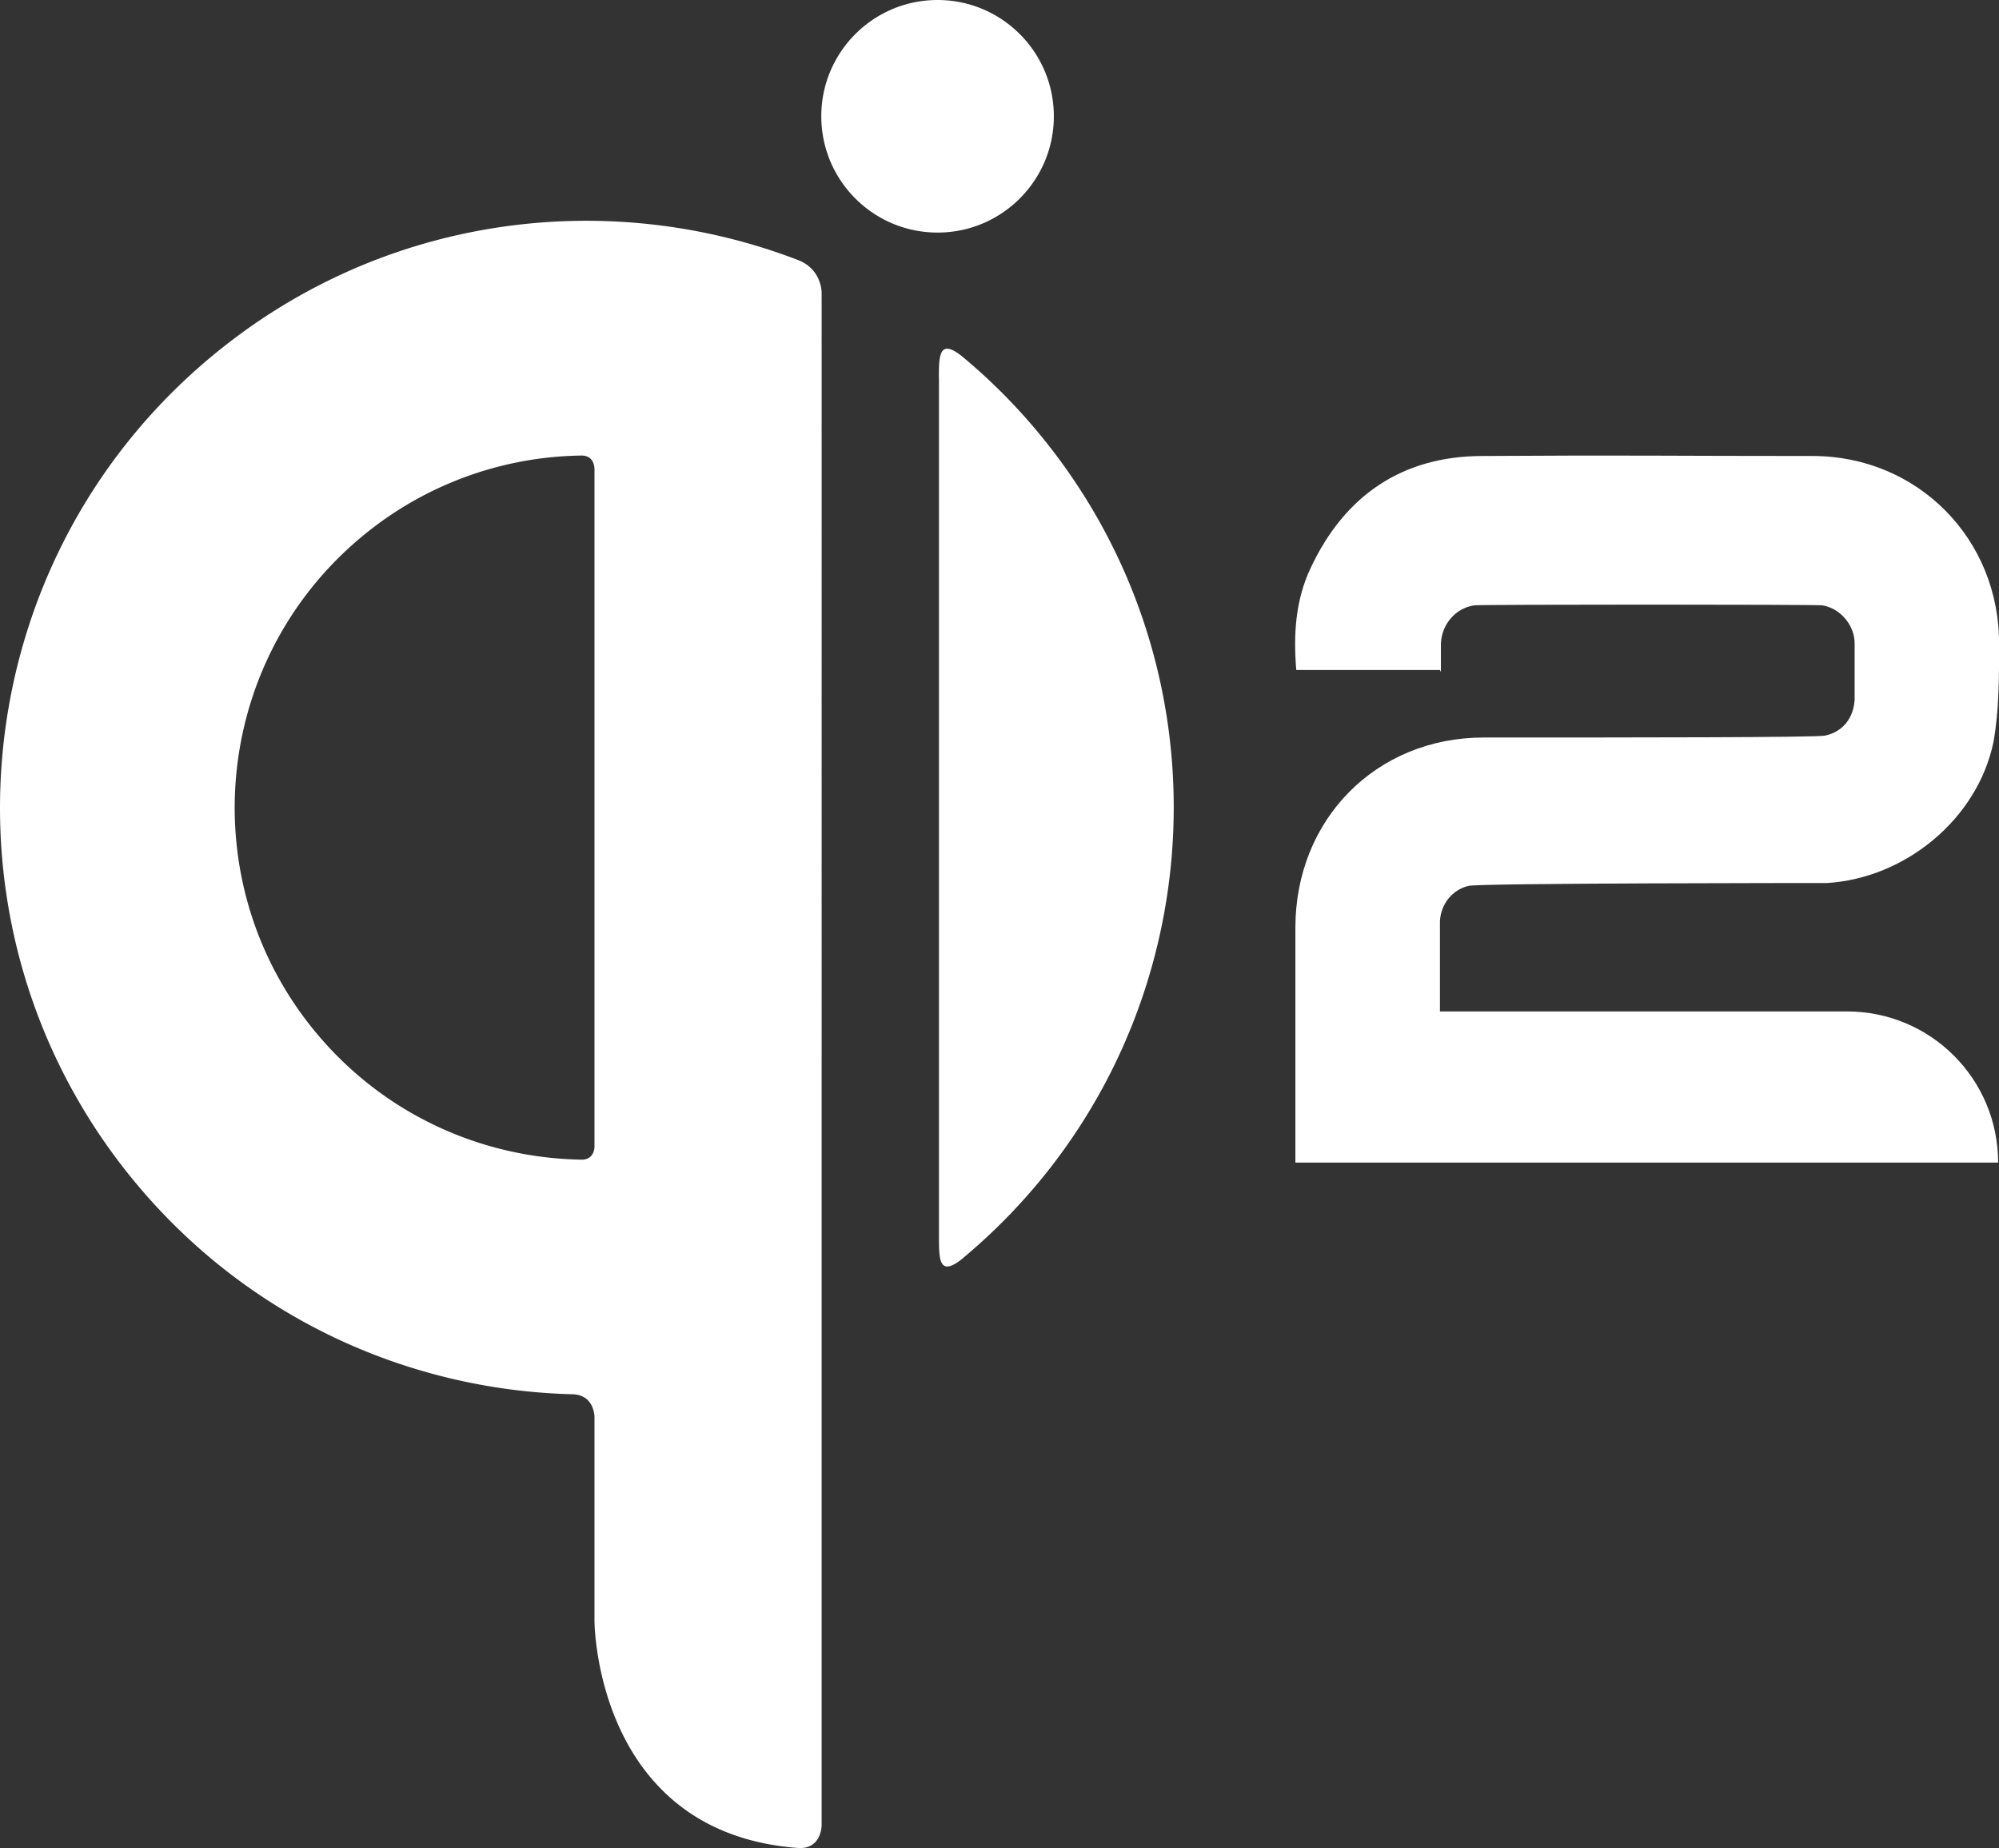
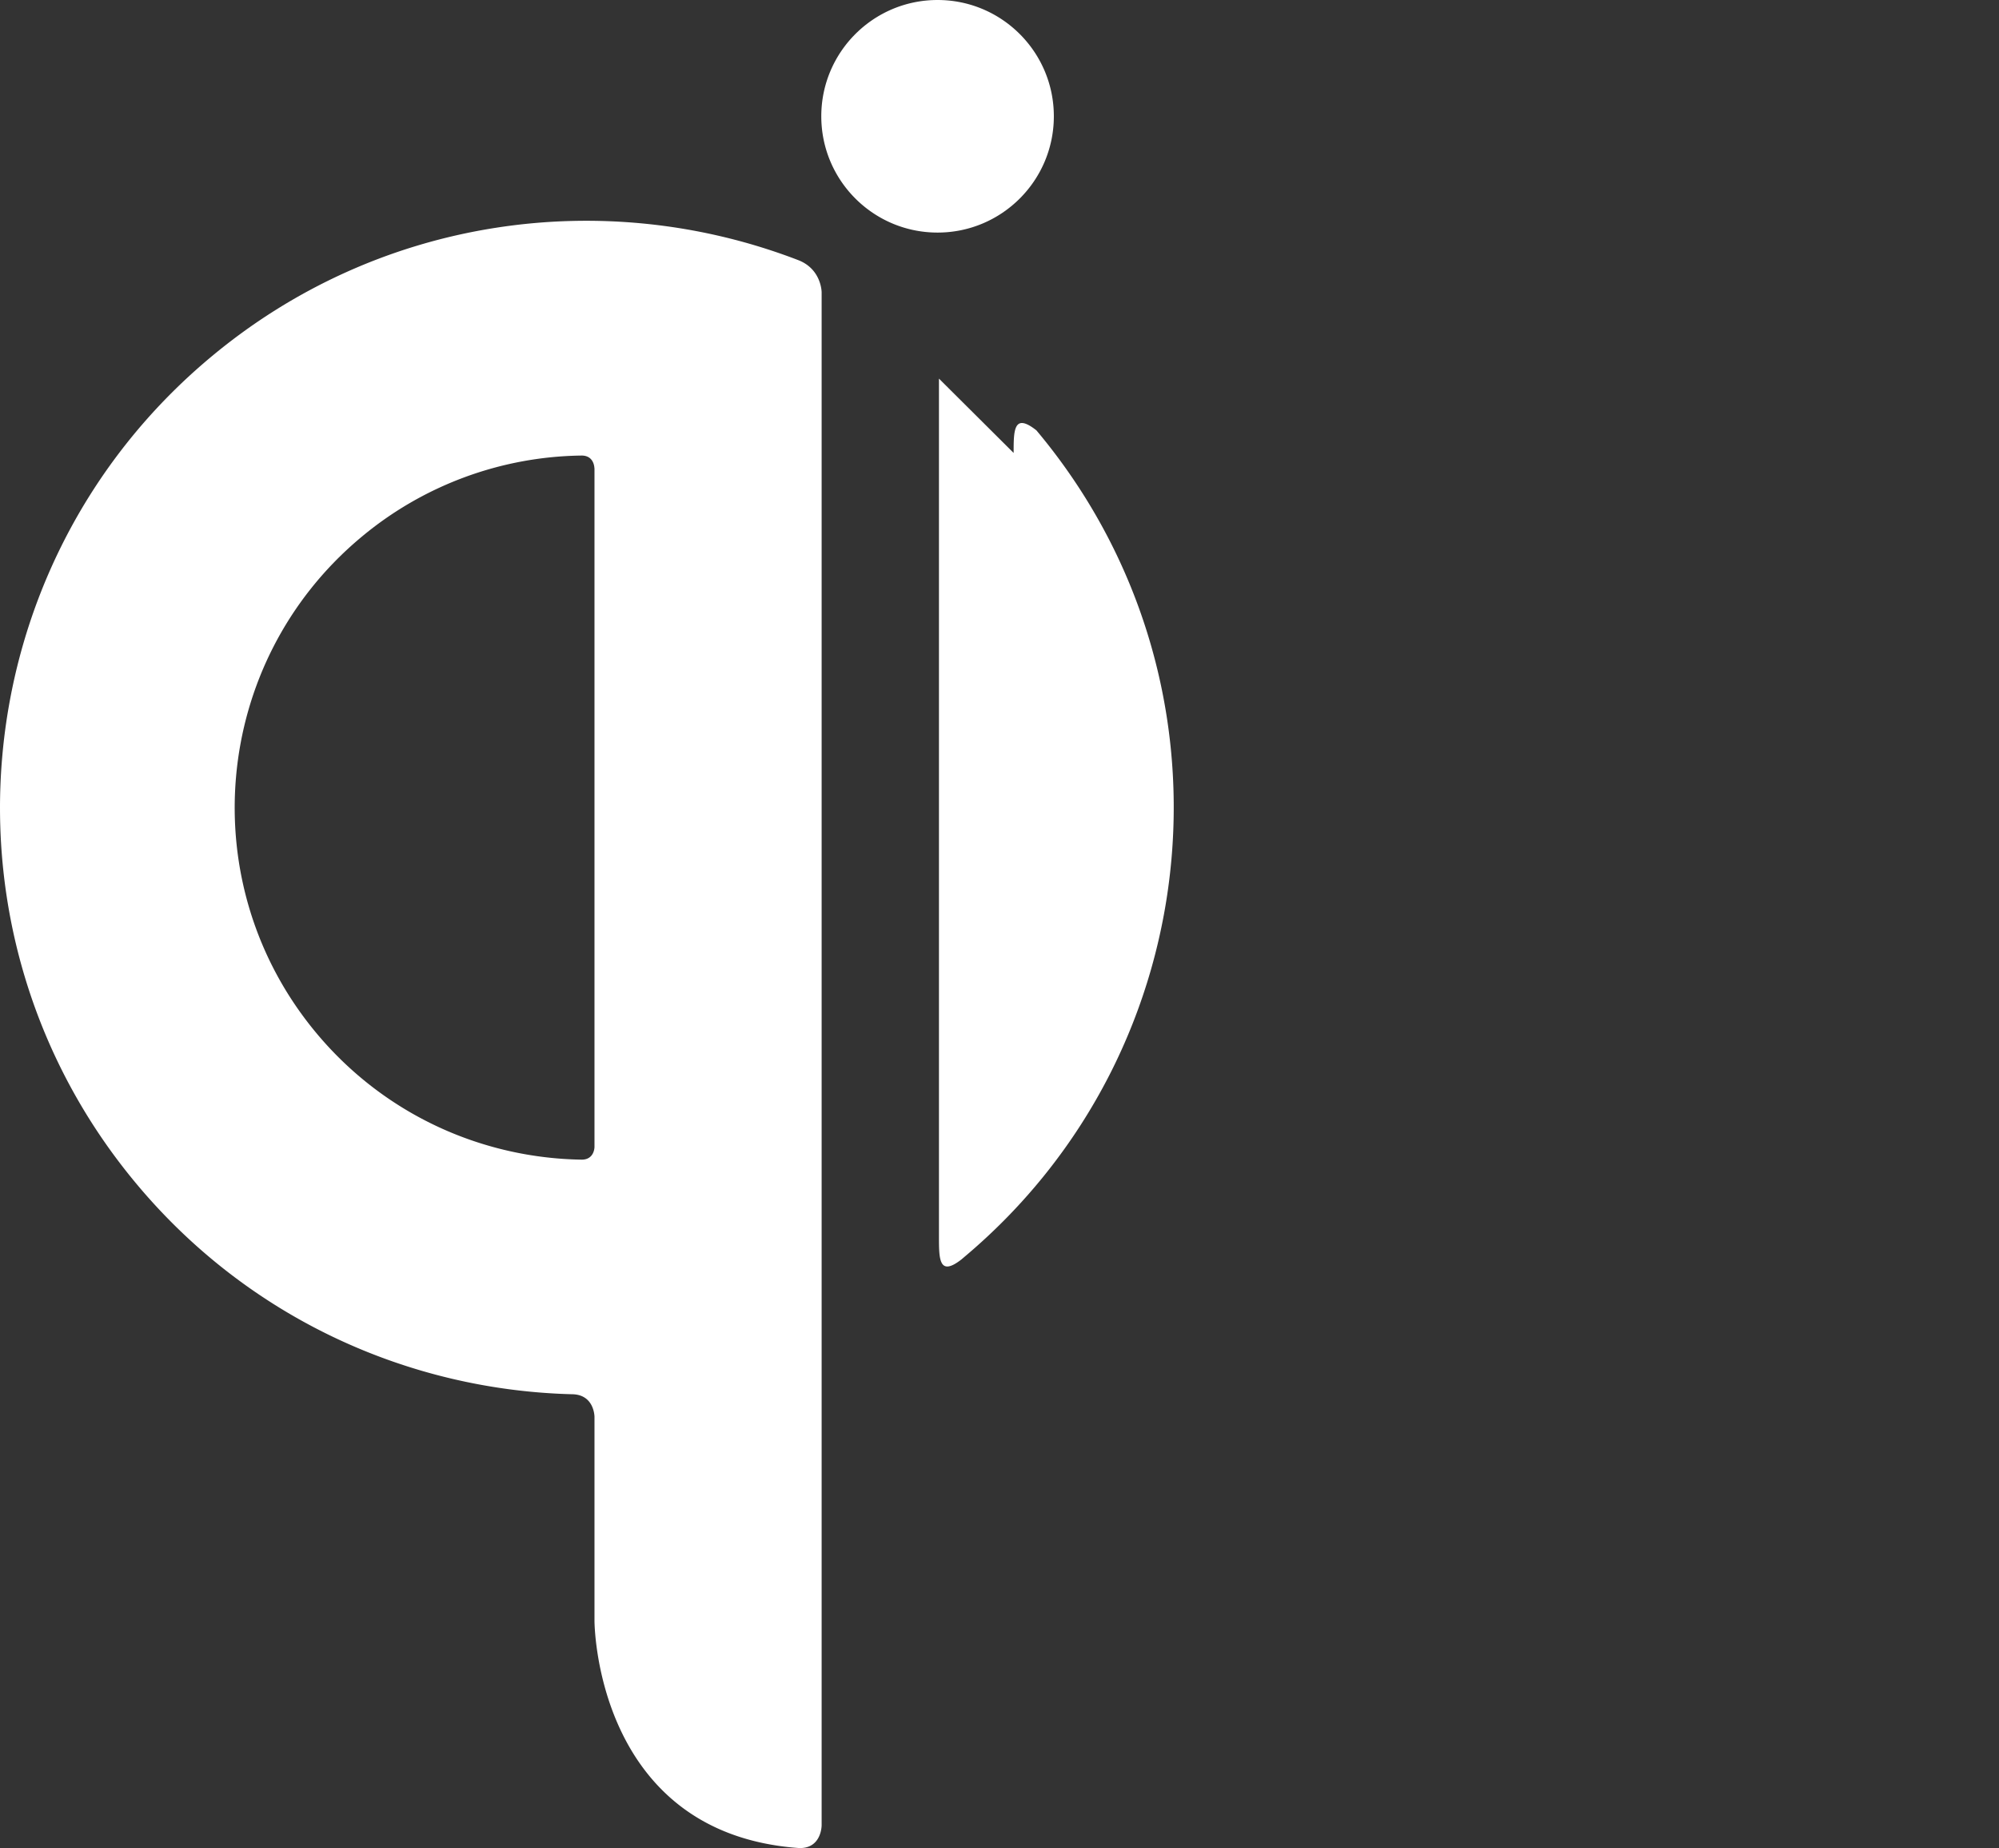
<svg xmlns="http://www.w3.org/2000/svg" id="_レイヤー_2" viewBox="0 0 229.16 211.84">
  <rect x="0" y="0" width="229.16" height="211.84" fill="#333333" stroke="none" />
  <defs>
    <style>.cls-1{fill:#fff;stroke-width:0}</style>
  </defs>
  <g id="_デザイン">
-     <path class="cls-1" d="M68.15 162.41v23.38s0 24.37 23.44 26.05c2.6.09 2.6-2.6 2.6-2.6V33.51s0-2.6-2.6-3.66c-22.12-8.55-48.1-5.14-67.55 11.19-28.47 23.88-32.18 66.32-8.3 94.78 12.89 15.37 31.2 23.51 49.79 24 2.62 0 2.62 2.59 2.62 2.59zm0-108.74v77.81s0 1.45-1.46 1.45c-11.31-.17-22.49-5.06-30.34-14.41-14.33-17.08-12.1-42.54 4.97-56.87a40.134 40.134 0 0125.36-9.43c1.46 0 1.46 1.45 1.46 1.45zm39.49-10.27v98.34c0 2.59 0 4.65 2.6 2.61.09-.08.19-.16.28-.24 28.46-23.88 32.18-66.32 8.29-94.78a66.29 66.29 0 00-8.57-8.52c-2.61-2.06-2.61.01-2.61 2.59zm13.17-30.07c0 7.36-5.97 13.33-13.33 13.33s-13.33-5.97-13.33-13.33S100.12 0 107.48 0s13.33 5.97 13.33 13.33z" />
-     <path class="cls-1" d="M165.06 76.8H148.6c-.33-4.03-.11-7.96 1.64-11.67 3.92-8.39 10.57-12.86 19.73-12.86 17.33-.11 20.5 0 37.83 0 11.99 0 21.48 9.48 21.37 21.7 0 3.71 0 7.52-.65 11.12-1.85 8.83-10.14 15.59-19.08 16.13-1.09 0-40.01 0-41.1.33-1.85.44-3.16 2.07-3.27 4.03v10.36h46.66c9.59 0 17.33 7.74 17.33 17.33H148.5v-26.93c0-12.43 9.27-21.8 21.59-21.8 17.01 0 38.37 0 39.14-.22 2.07-.44 3.27-2.07 3.38-4.14v-6.43c0-2.07-1.63-4.03-3.71-4.36-.76-.11-39.25-.11-39.9 0-2.18.33-3.71 2.18-3.82 4.36v3.27l-.11-.22z" id="HvQyBM-2" />
+     <path class="cls-1" d="M68.15 162.41v23.38s0 24.37 23.44 26.05c2.6.09 2.6-2.6 2.6-2.6V33.51s0-2.6-2.6-3.66c-22.12-8.55-48.1-5.14-67.55 11.19-28.47 23.88-32.18 66.32-8.3 94.78 12.89 15.37 31.2 23.51 49.79 24 2.62 0 2.62 2.59 2.62 2.59zm0-108.74v77.81s0 1.45-1.46 1.45c-11.31-.17-22.49-5.06-30.34-14.41-14.33-17.08-12.1-42.54 4.97-56.87a40.134 40.134 0 0125.36-9.43c1.46 0 1.46 1.45 1.46 1.45zm39.49-10.27v98.34c0 2.59 0 4.65 2.6 2.61.09-.08.19-.16.28-.24 28.46-23.88 32.18-66.32 8.29-94.78c-2.61-2.06-2.61.01-2.61 2.59zm13.17-30.07c0 7.36-5.97 13.33-13.33 13.33s-13.33-5.97-13.33-13.33S100.12 0 107.48 0s13.33 5.97 13.33 13.33z" />
  </g>
</svg>